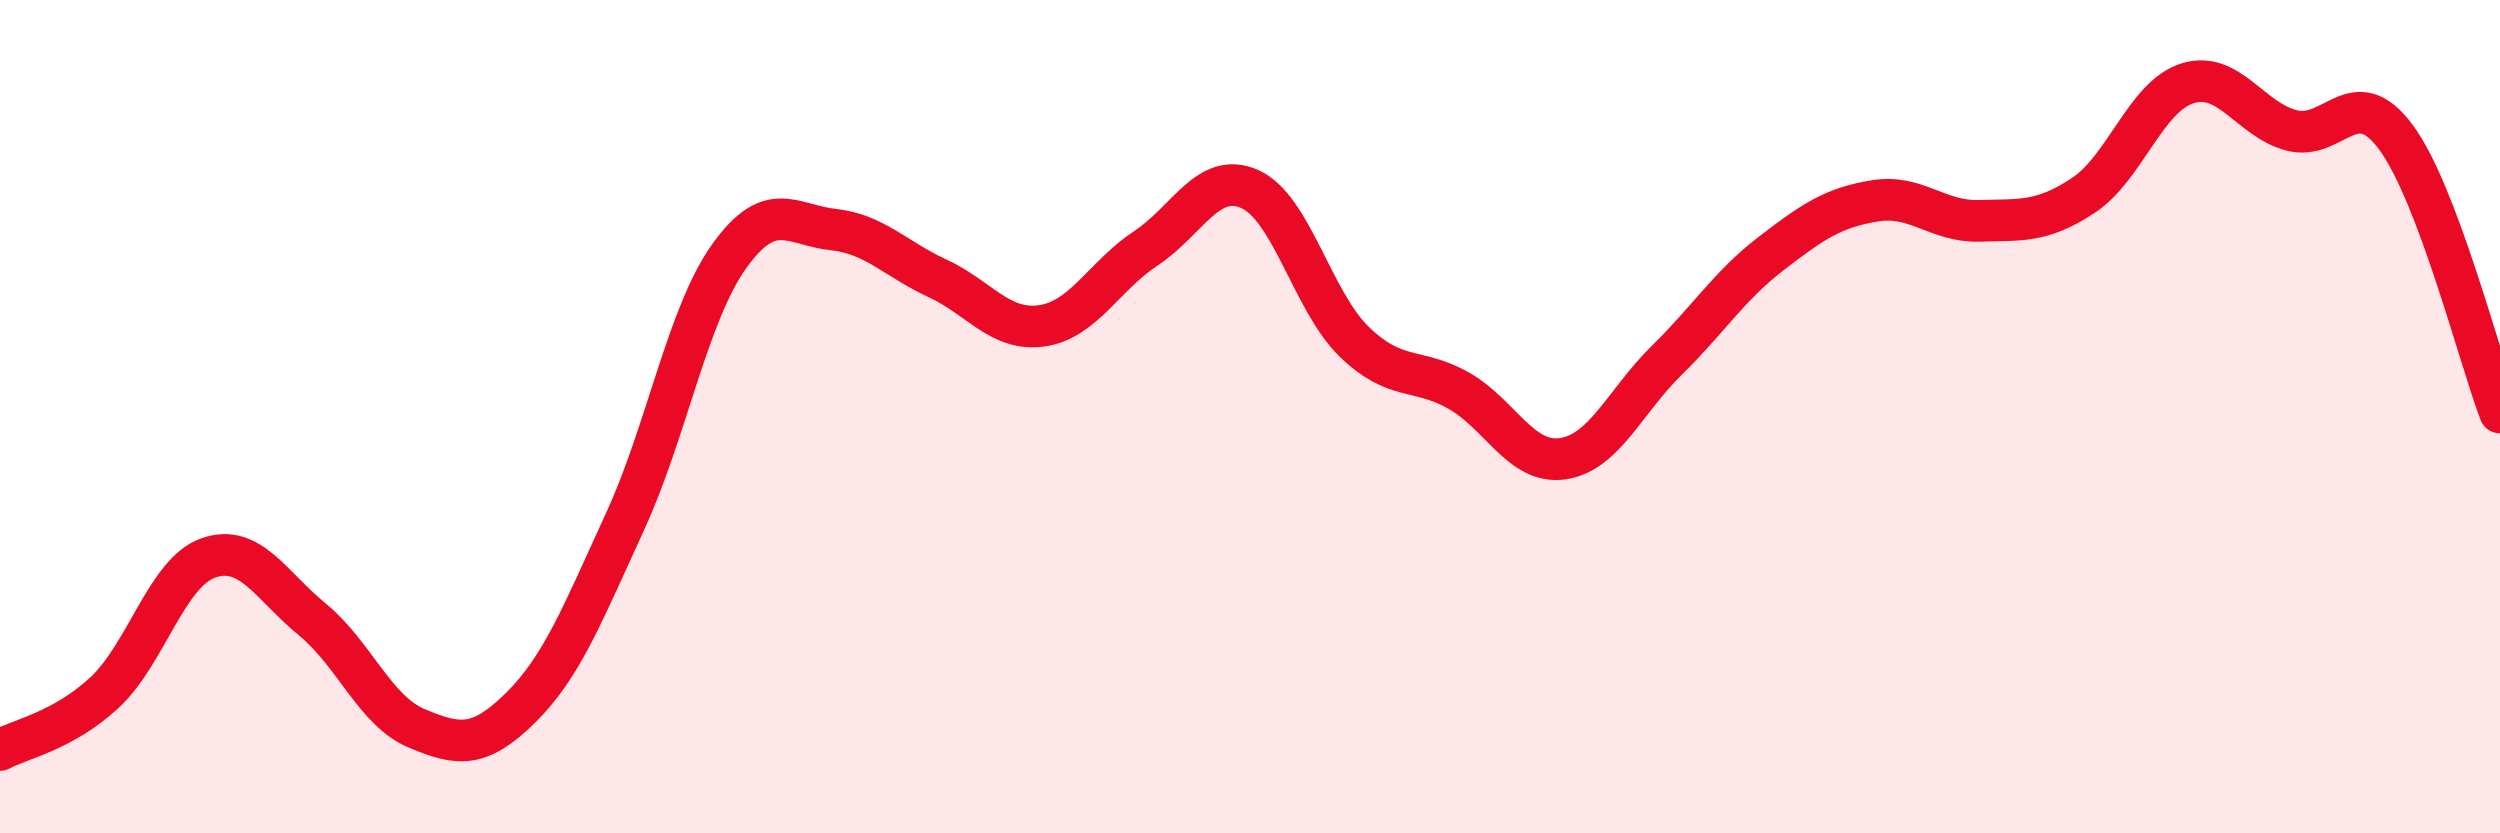
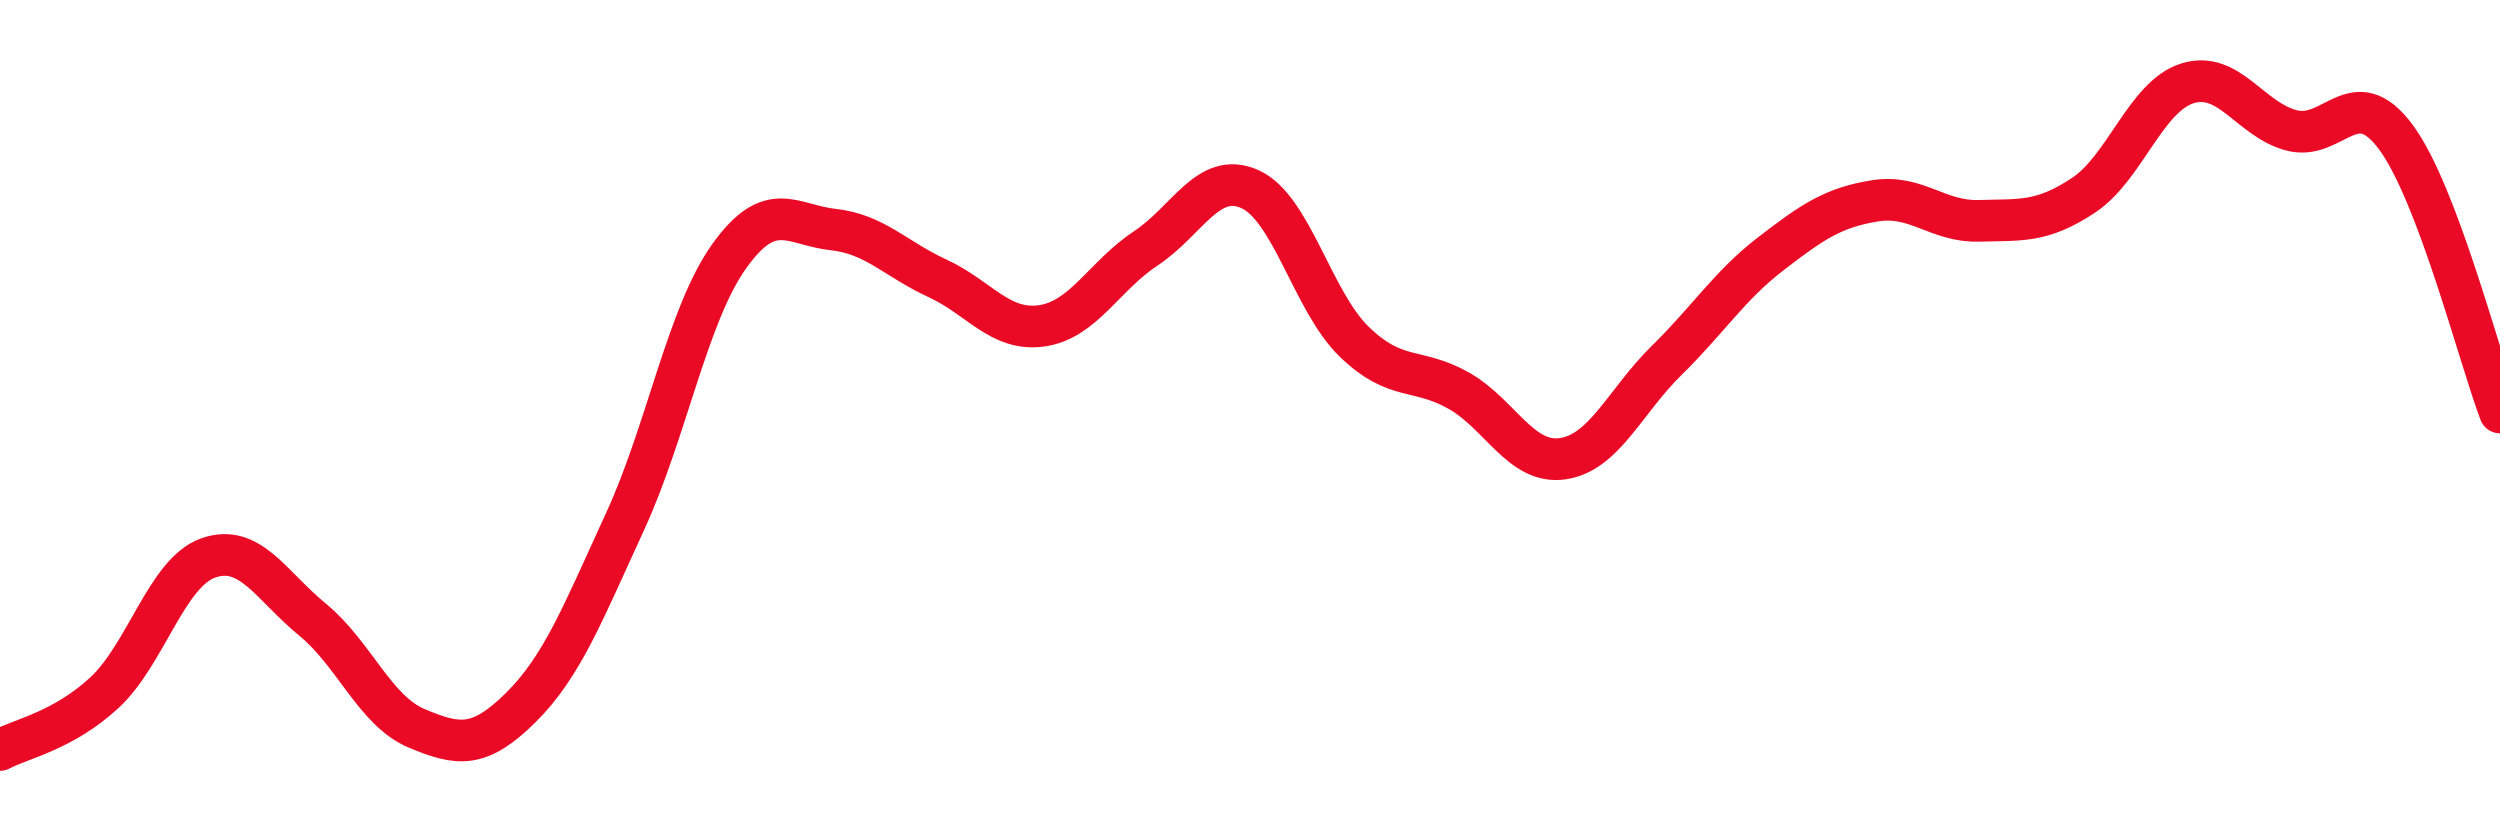
<svg xmlns="http://www.w3.org/2000/svg" width="60" height="20" viewBox="0 0 60 20">
-   <path d="M 0,18 C 0.5,17.73 1.5,17.55 2.5,16.63 C 3.5,15.71 4,13.74 5,13.39 C 6,13.04 6.5,14.05 7.5,14.87 C 8.5,15.69 9,17.06 10,17.48 C 11,17.9 11.5,17.97 12.5,16.98 C 13.5,15.99 14,14.69 15,12.52 C 16,10.35 16.5,7.55 17.5,6.15 C 18.5,4.75 19,5.4 20,5.51 C 21,5.62 21.5,6.22 22.5,6.68 C 23.5,7.14 24,7.96 25,7.82 C 26,7.68 26.5,6.62 27.5,5.96 C 28.5,5.3 29,4.09 30,4.54 C 31,4.99 31.5,7.23 32.5,8.2 C 33.5,9.17 34,8.81 35,9.37 C 36,9.93 36.5,11.15 37.5,11.01 C 38.5,10.87 39,9.63 40,8.65 C 41,7.67 41.5,6.86 42.5,6.09 C 43.5,5.32 44,4.98 45,4.82 C 46,4.66 46.5,5.33 47.5,5.3 C 48.5,5.27 49,5.35 50,4.69 C 51,4.03 51.5,2.31 52.5,2 C 53.5,1.69 54,2.87 55,3.13 C 56,3.39 56.5,1.94 57.5,3.29 C 58.5,4.64 59.5,8.58 60,9.9L60 20L0 20Z" fill="#EB0A25" opacity="0.1" stroke-linecap="round" stroke-linejoin="round" />
  <path d="M 0,18 C 0.5,17.73 1.5,17.55 2.5,16.63 C 3.5,15.71 4,13.74 5,13.39 C 6,13.04 6.5,14.05 7.5,14.87 C 8.5,15.69 9,17.06 10,17.48 C 11,17.9 11.5,17.97 12.5,16.98 C 13.5,15.99 14,14.69 15,12.52 C 16,10.35 16.5,7.55 17.5,6.15 C 18.5,4.75 19,5.4 20,5.51 C 21,5.62 21.5,6.22 22.5,6.68 C 23.5,7.14 24,7.96 25,7.82 C 26,7.68 26.5,6.62 27.5,5.96 C 28.5,5.3 29,4.09 30,4.54 C 31,4.99 31.5,7.23 32.5,8.2 C 33.5,9.17 34,8.81 35,9.37 C 36,9.93 36.5,11.15 37.5,11.01 C 38.5,10.87 39,9.63 40,8.65 C 41,7.67 41.5,6.86 42.5,6.09 C 43.5,5.32 44,4.98 45,4.82 C 46,4.66 46.5,5.33 47.5,5.3 C 48.5,5.27 49,5.35 50,4.69 C 51,4.03 51.5,2.31 52.5,2 C 53.5,1.69 54,2.87 55,3.13 C 56,3.39 56.5,1.94 57.5,3.29 C 58.5,4.64 59.5,8.58 60,9.9" stroke="#EB0A25" stroke-width="1" fill="none" stroke-linecap="round" stroke-linejoin="round" />
</svg>